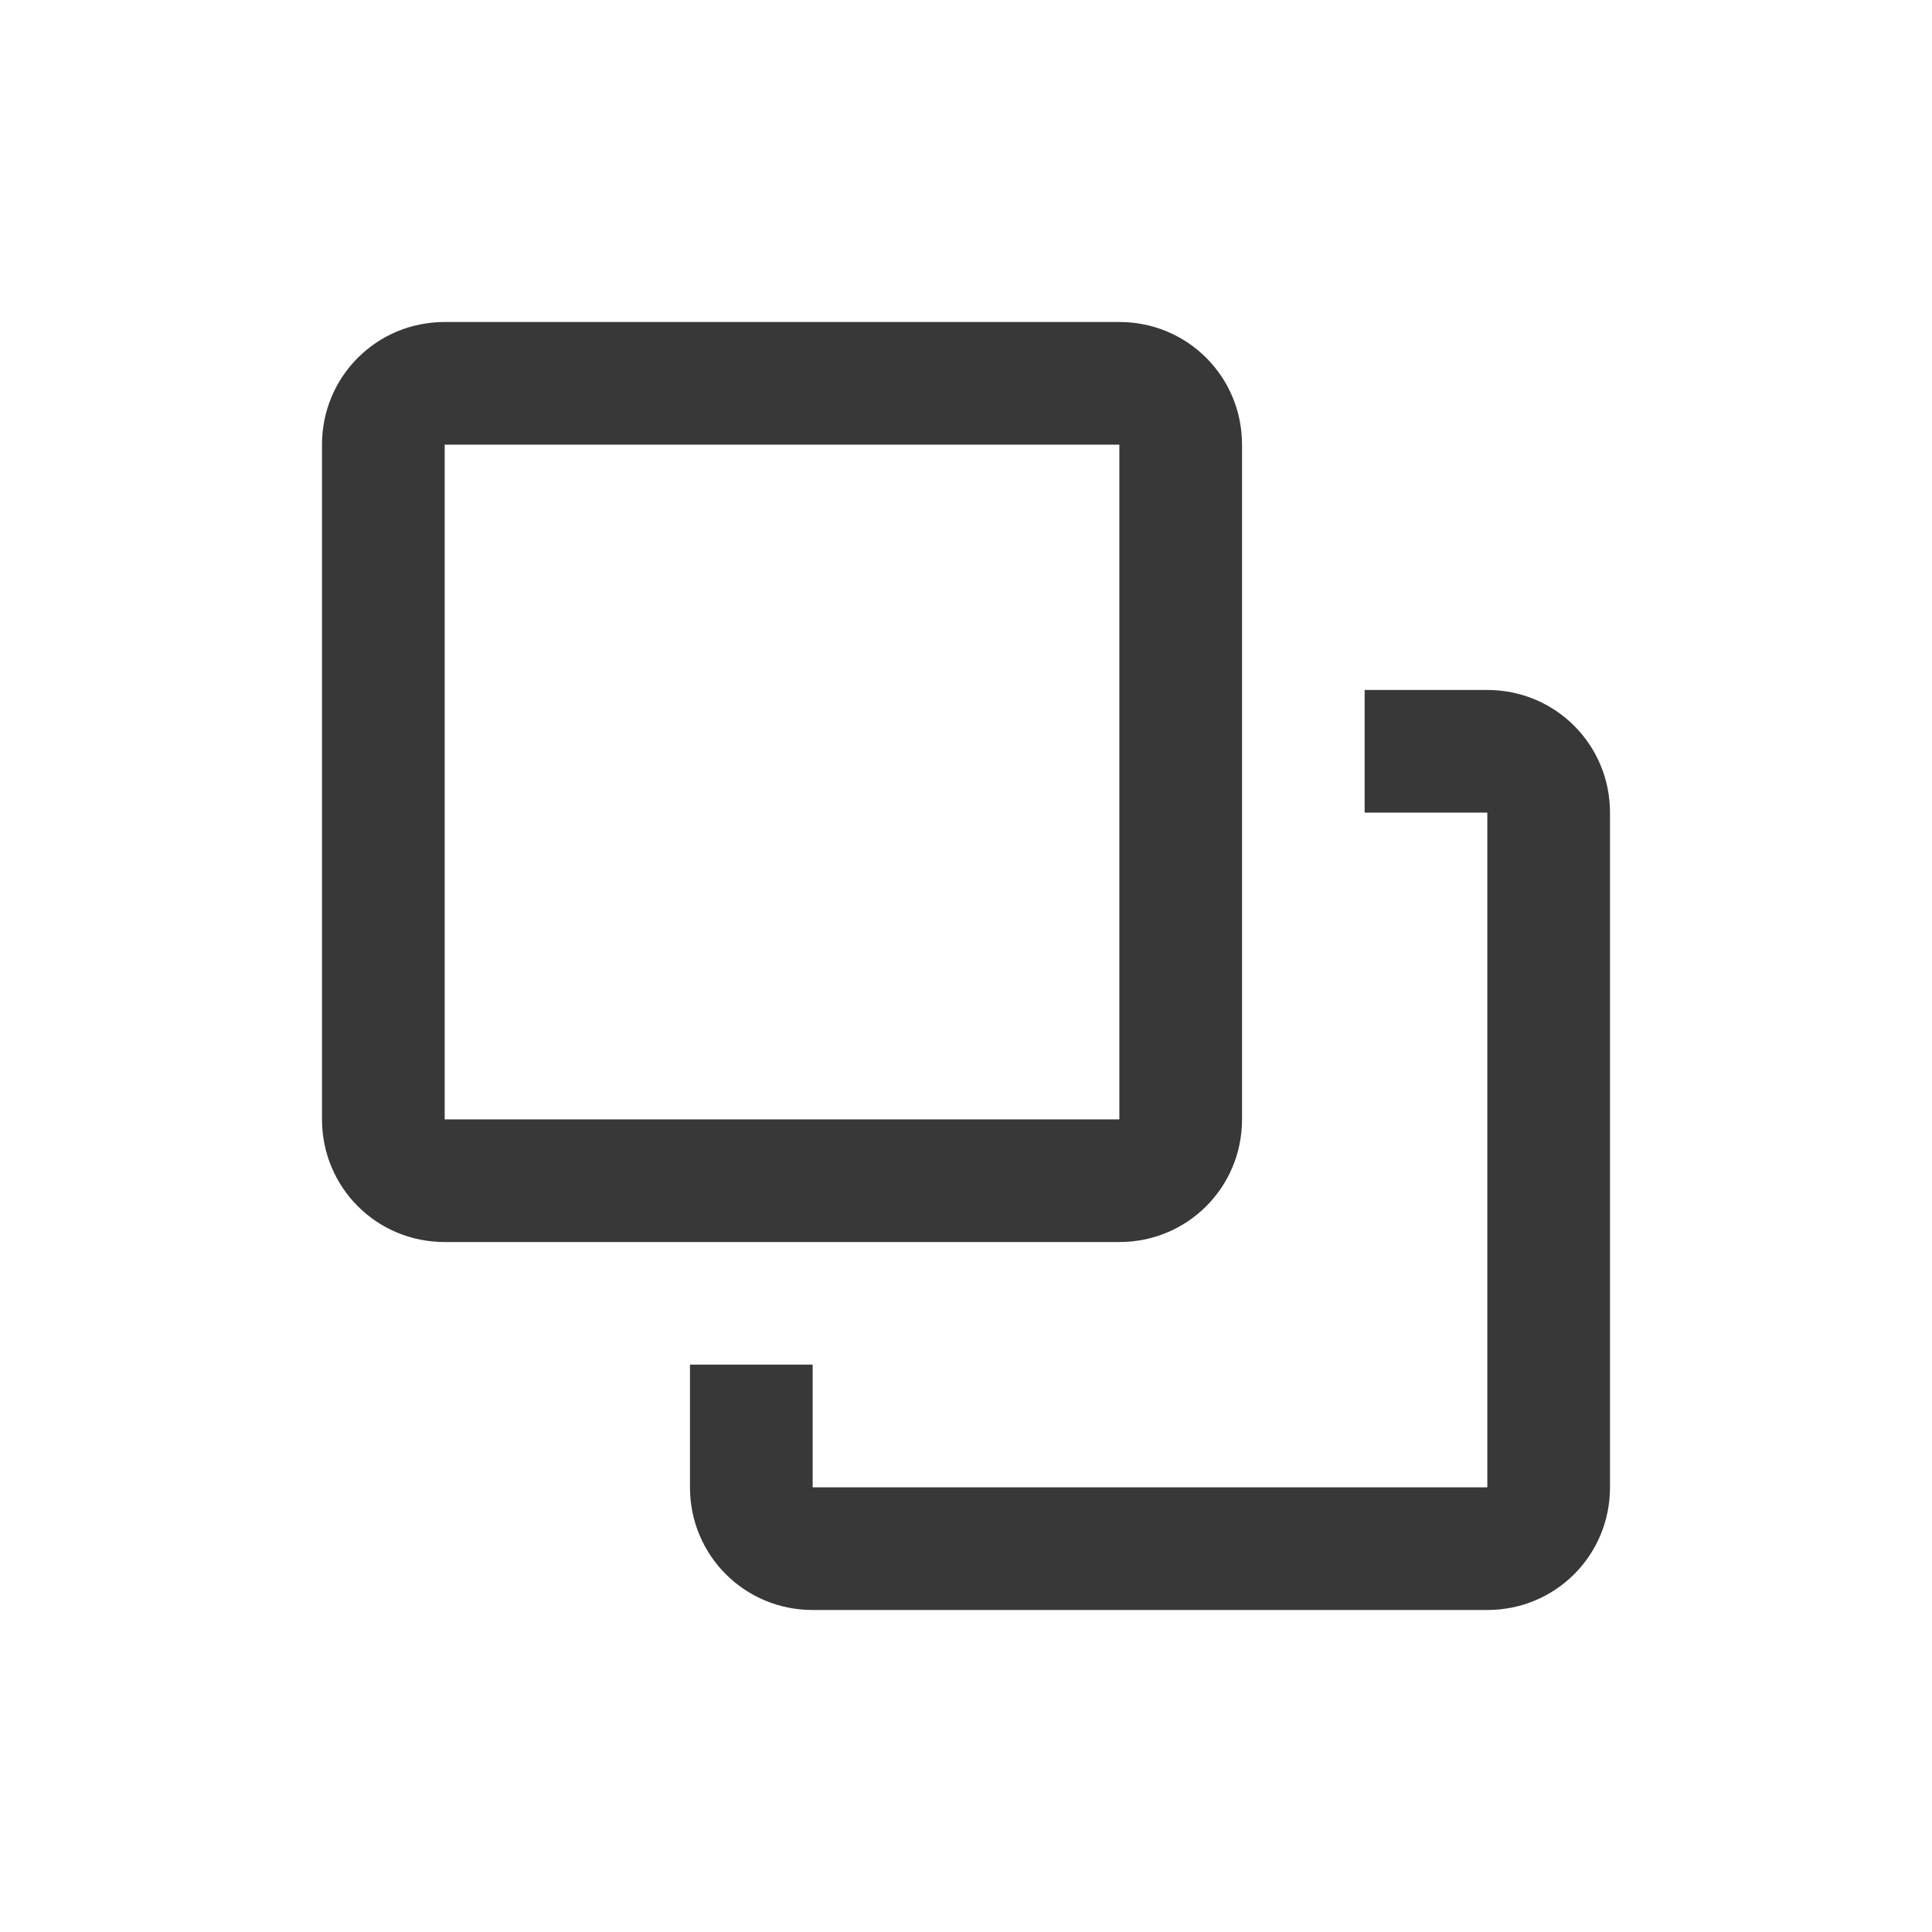
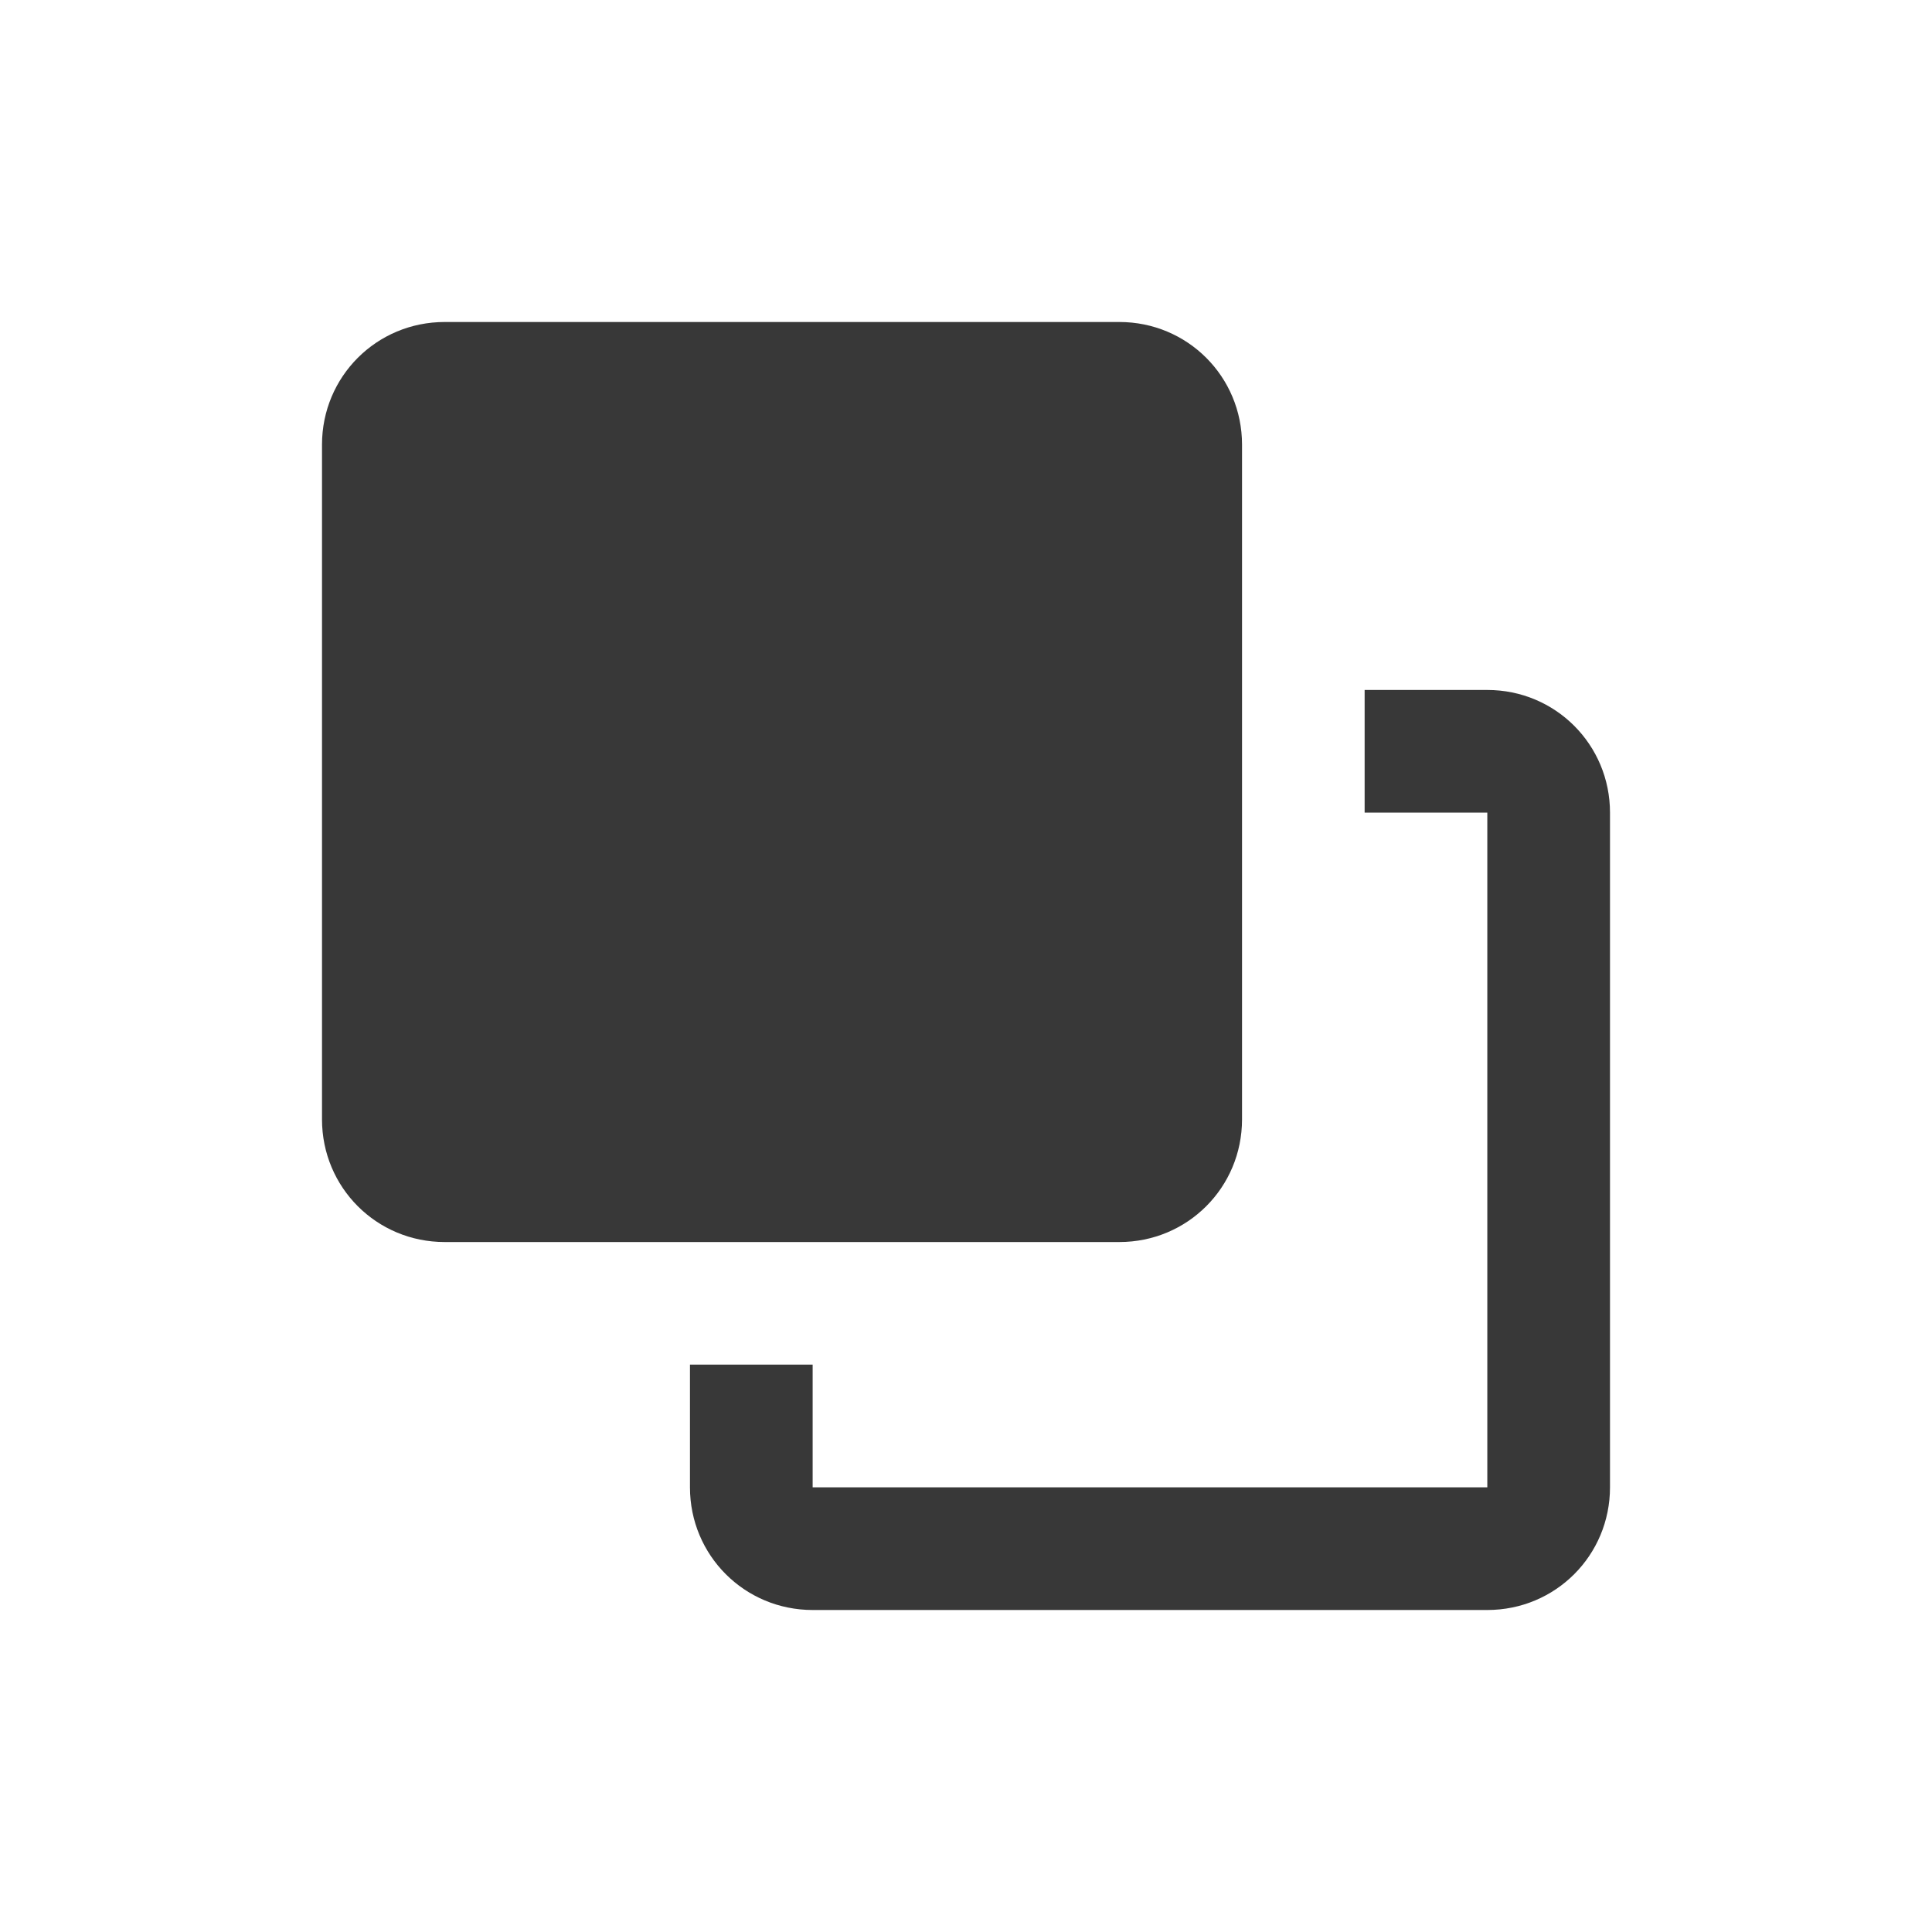
<svg xmlns="http://www.w3.org/2000/svg" width="24" height="24" viewBox="0 0 24 24" fill="none">
-   <path d="M5.524 4C4.678 4 4 4.678 4 5.524V13.905C4 14.751 4.678 15.429 5.524 15.429H13.905C14.751 15.429 15.429 14.751 15.429 13.905V5.524C15.429 4.678 14.751 4 13.905 4H5.524ZM5.524 5.524H13.905V13.905H5.524V5.524ZM16.952 8.571V10.095H18.476V18.476H10.095V16.952H8.571V18.476C8.571 19.322 9.25 20 10.095 20H18.476C19.322 20 20 19.322 20 18.476V10.095C20 9.25 19.322 8.571 18.476 8.571H16.952Z" fill="#383838" />
+   <path d="M5.524 4C4.678 4 4 4.678 4 5.524V13.905C4 14.751 4.678 15.429 5.524 15.429H13.905C14.751 15.429 15.429 14.751 15.429 13.905V5.524C15.429 4.678 14.751 4 13.905 4H5.524ZM5.524 5.524H13.905H5.524V5.524ZM16.952 8.571V10.095H18.476V18.476H10.095V16.952H8.571V18.476C8.571 19.322 9.25 20 10.095 20H18.476C19.322 20 20 19.322 20 18.476V10.095C20 9.25 19.322 8.571 18.476 8.571H16.952Z" fill="#383838" />
</svg>